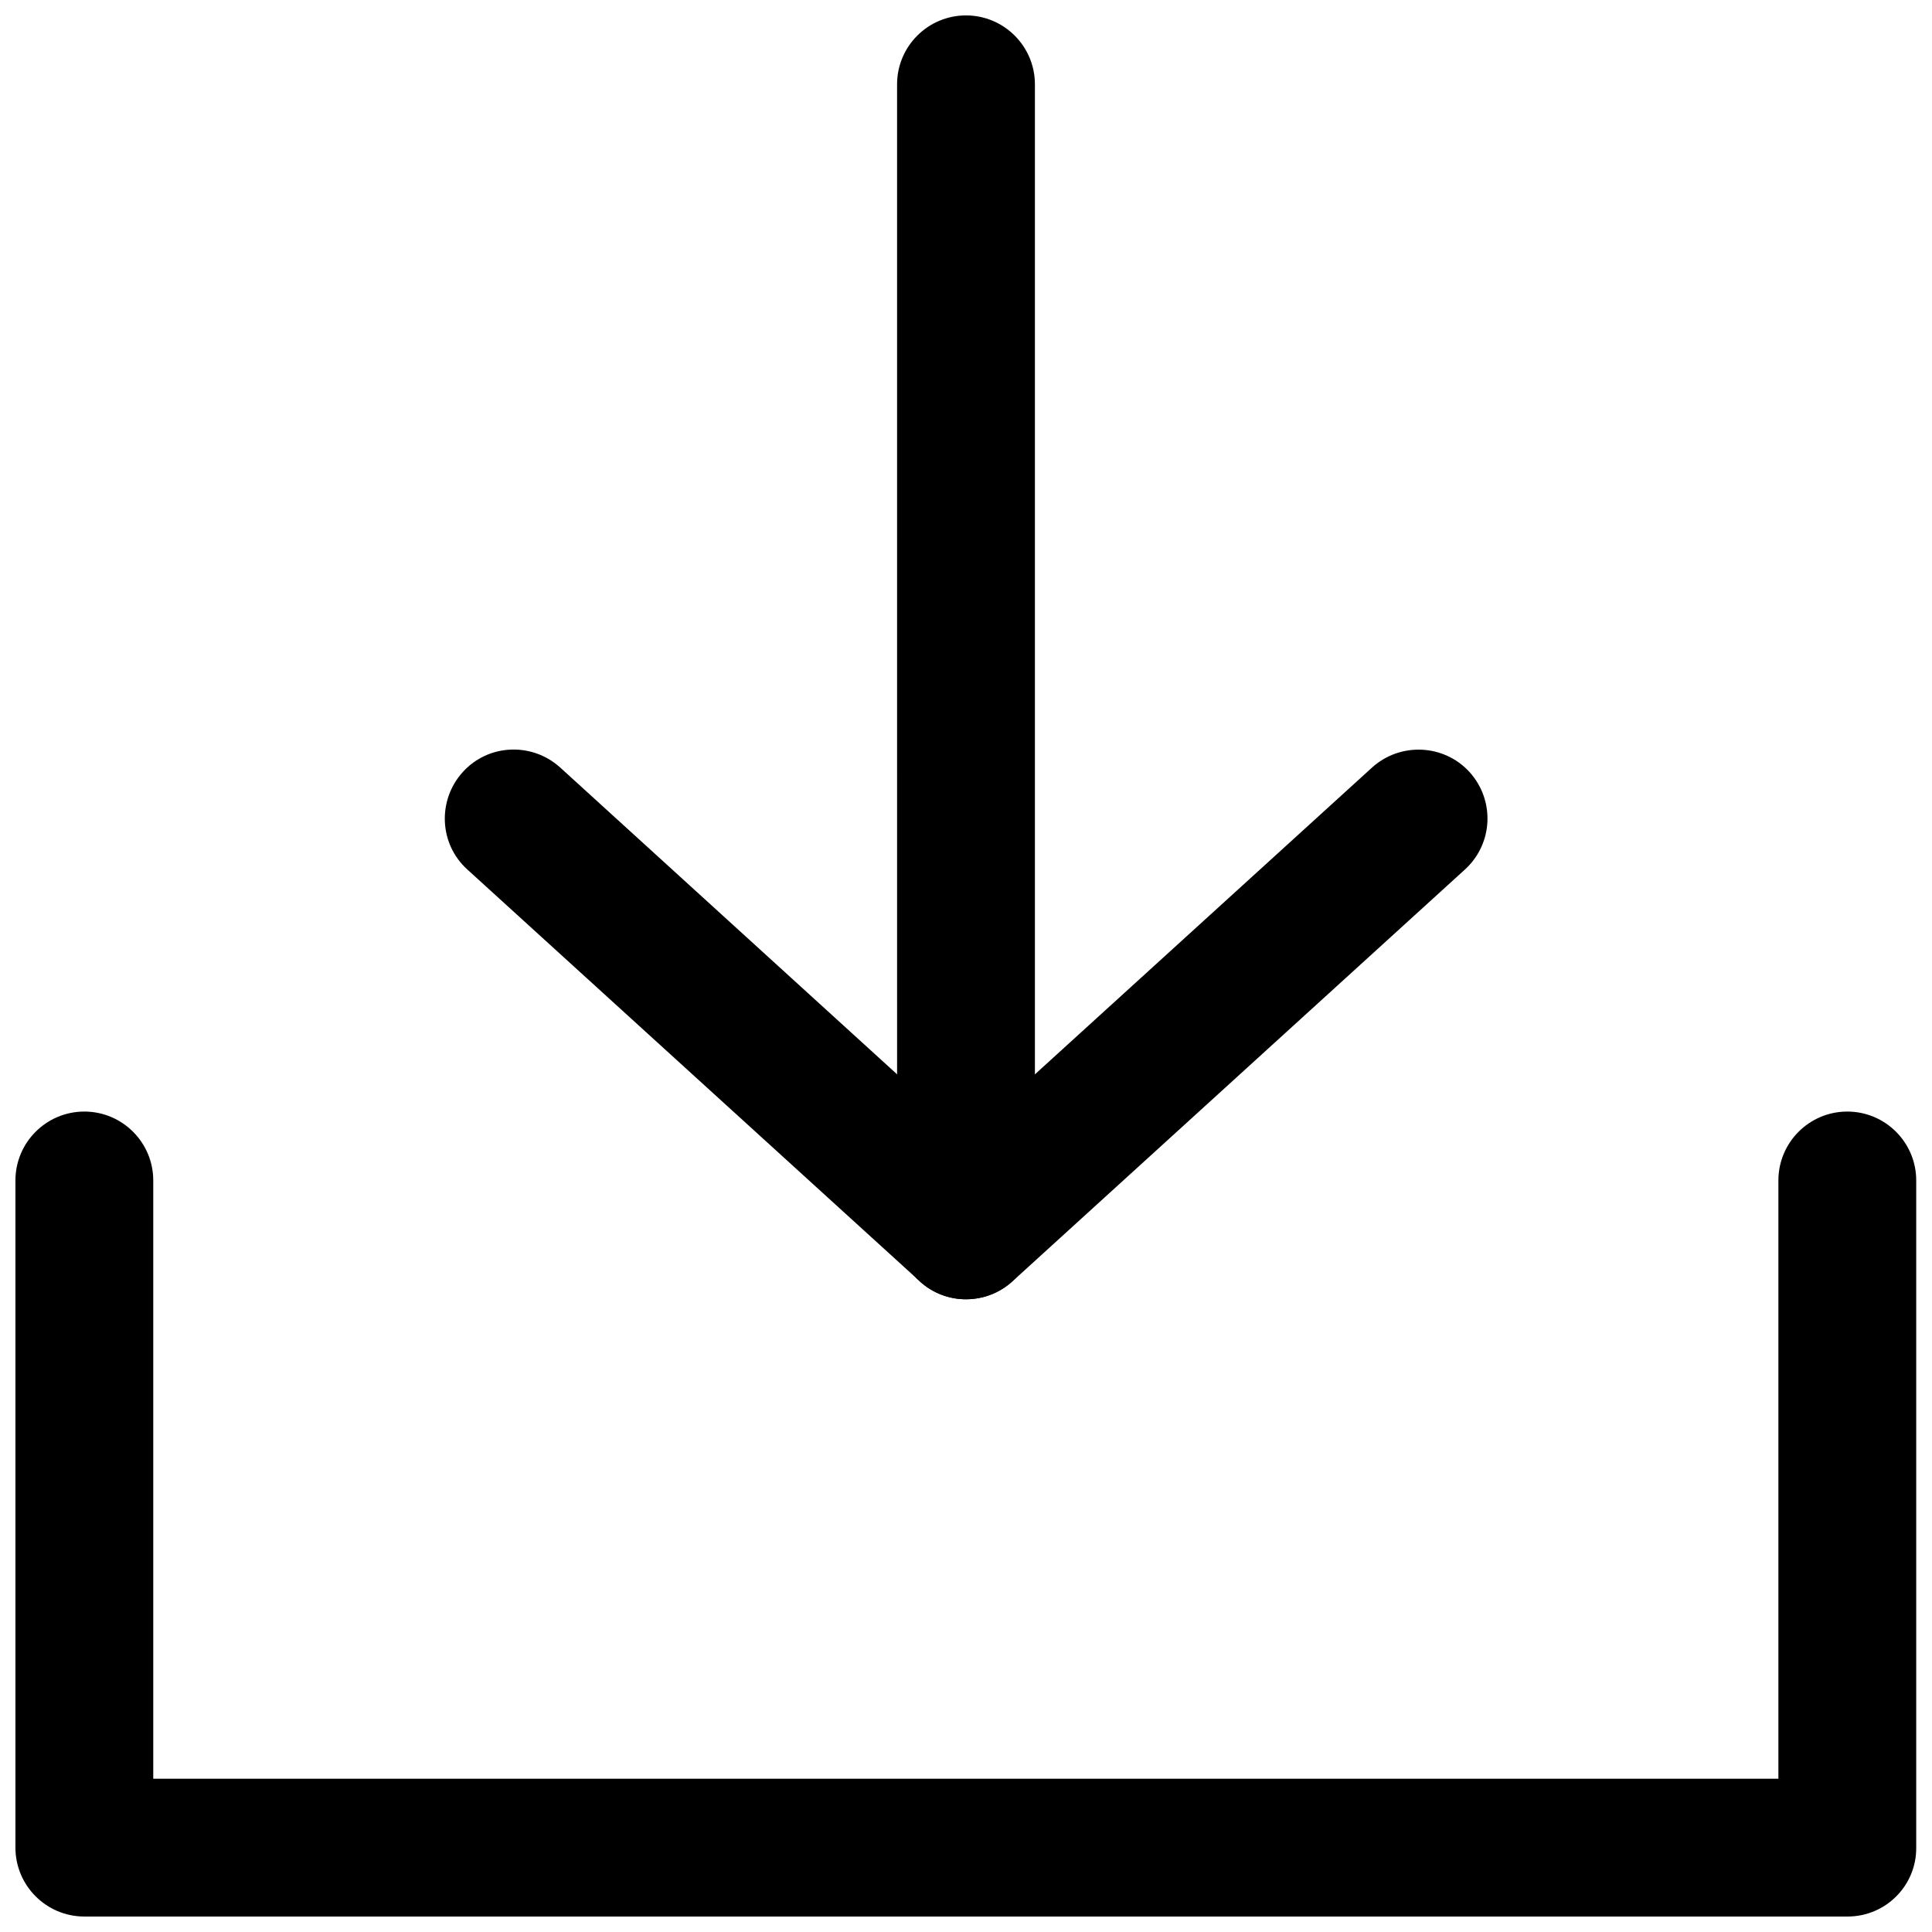
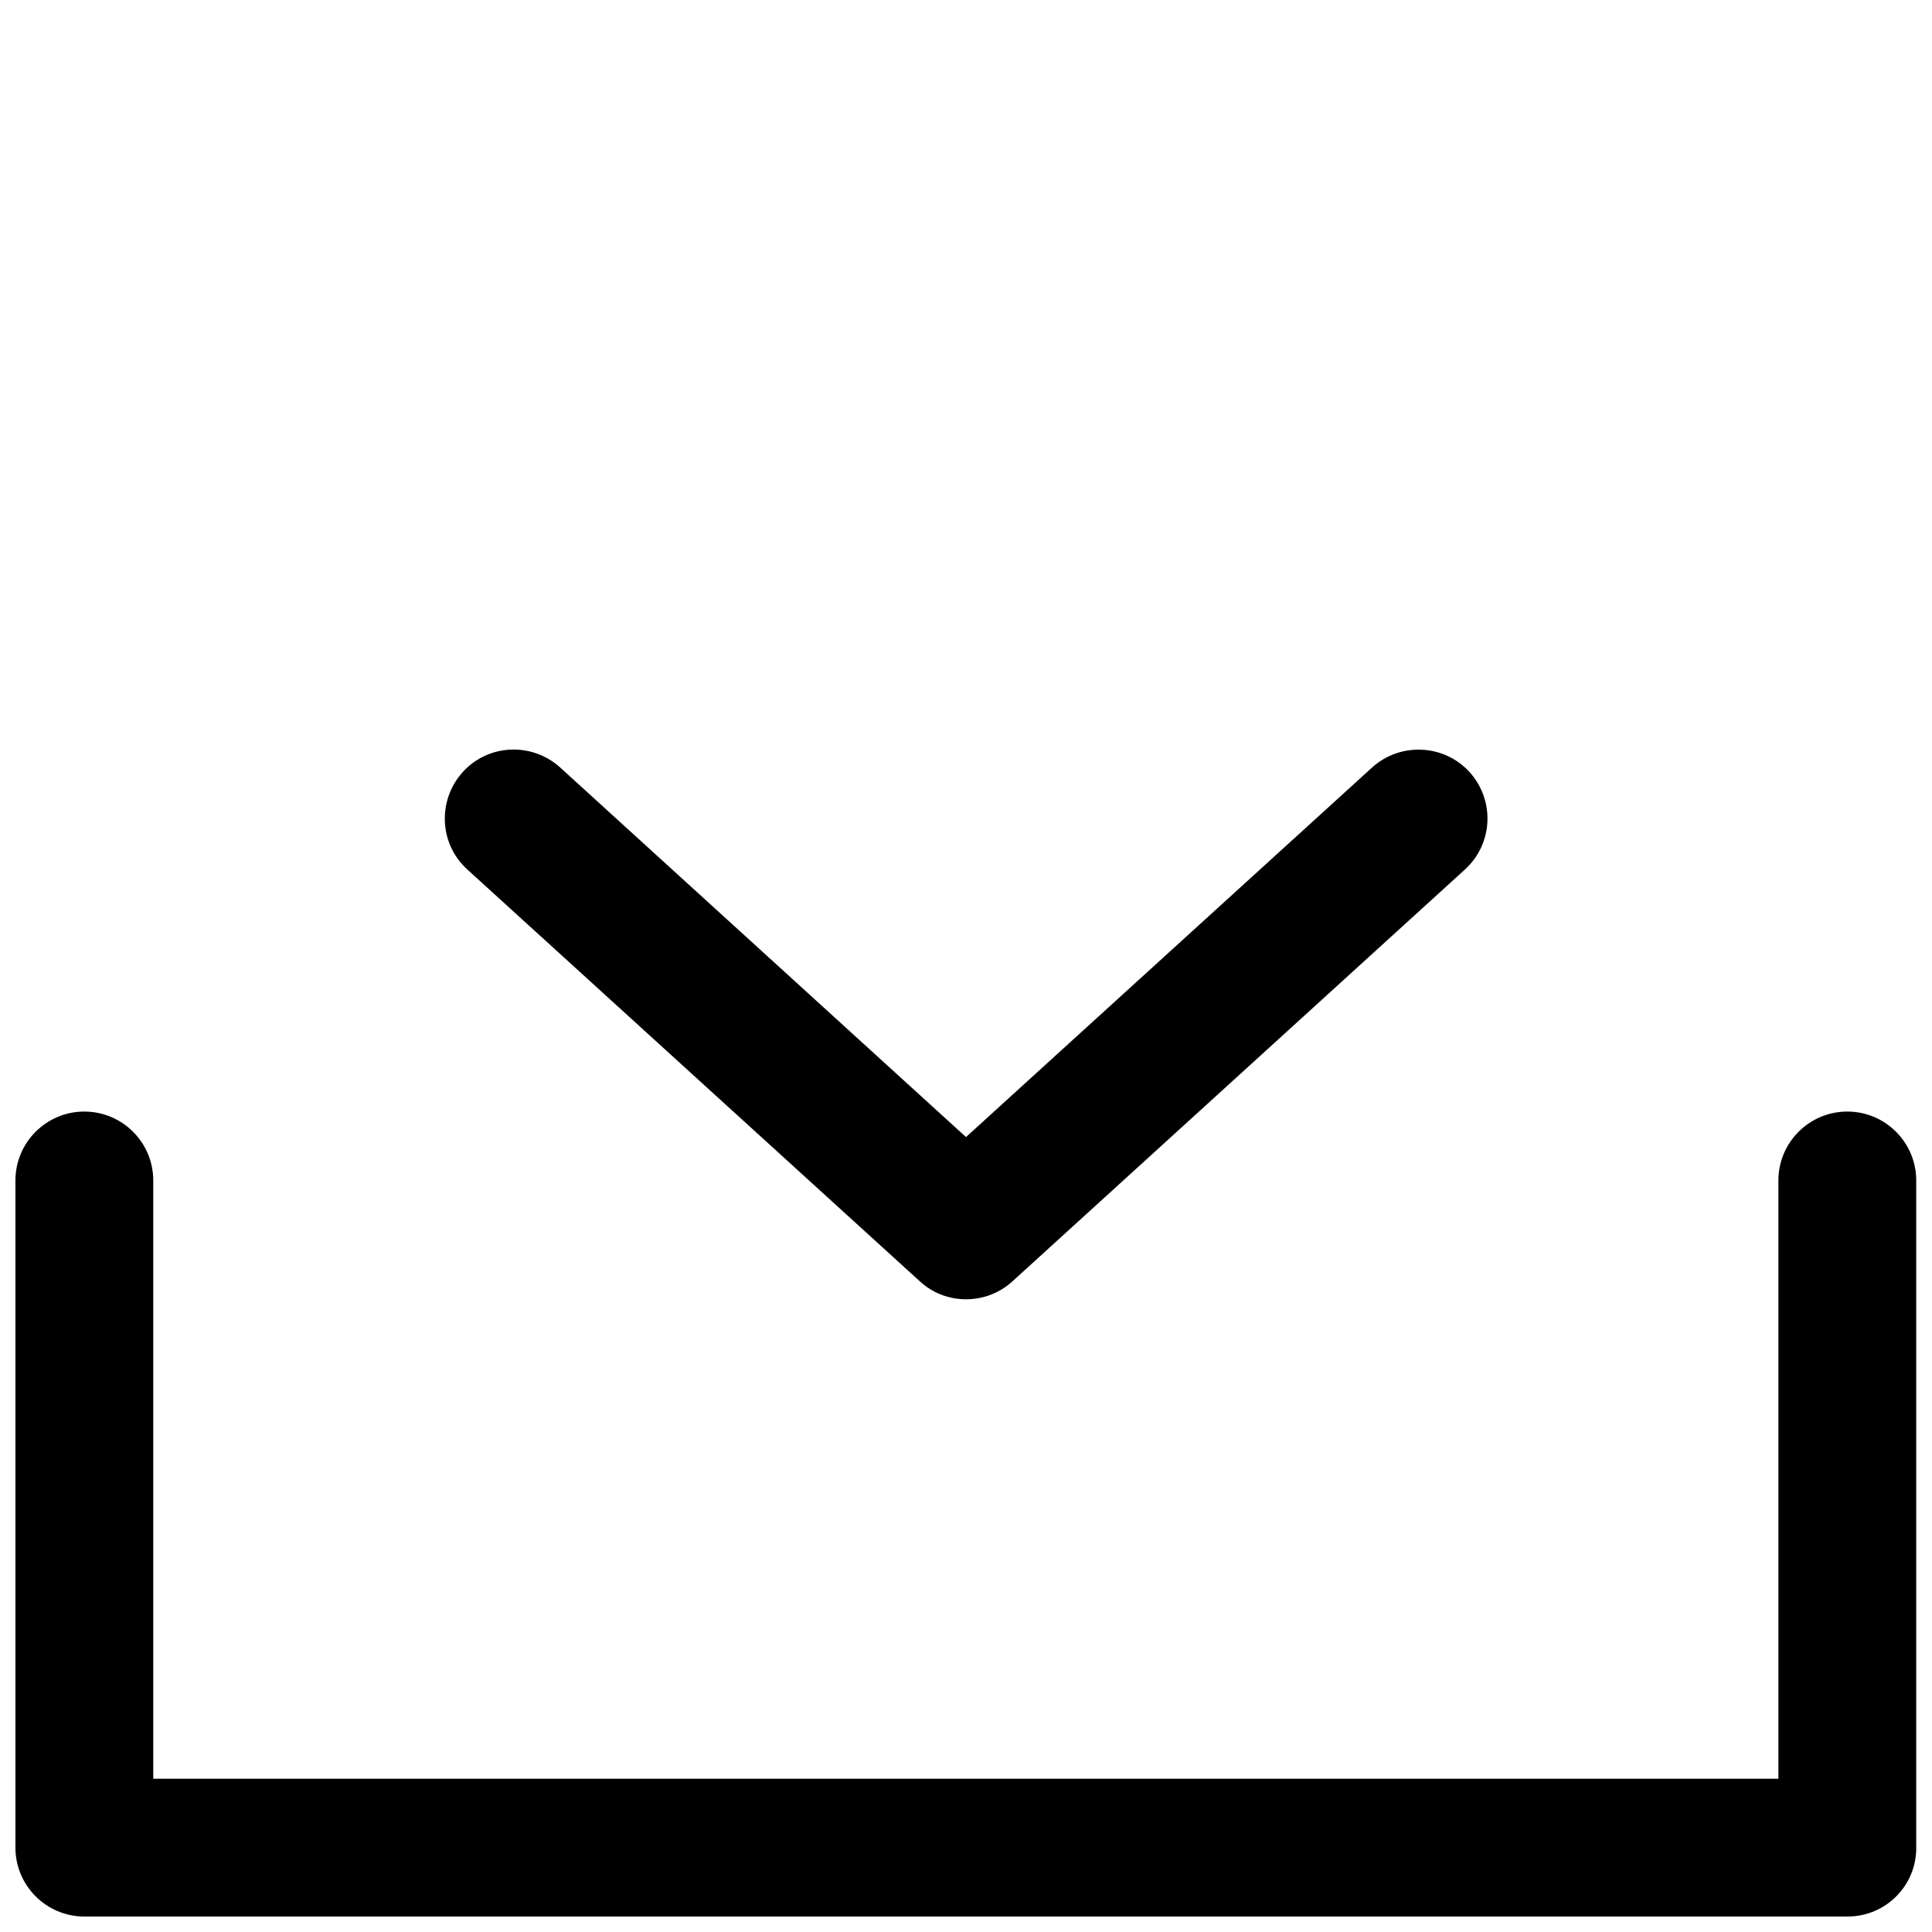
<svg xmlns="http://www.w3.org/2000/svg" width="800px" height="800px" version="1.1" viewBox="144 144 512 512">
  <defs>
    <clipPath id="b">
-       <path d="m381 148.09h38v340.91h-38z" />
-     </clipPath>
+       </clipPath>
    <clipPath id="a">
      <path d="m148.09 438h503.81v213.9h-503.81z" />
    </clipPath>
  </defs>
  <path d="m400 488.32c-4.41 0-8.816-1.574-12.281-4.801l-119.89-109.11c-7.477-6.769-7.949-18.344-1.18-25.82 6.769-7.477 18.344-7.949 25.82-1.18l107.53 97.926 107.61-97.93c7.477-6.769 19.051-6.219 25.82 1.18 6.769 7.477 6.297 18.973-1.18 25.82l-119.97 109.19c-3.461 3.152-7.871 4.727-12.277 4.727z" />
  <g clip-path="url(#b)">
-     <path d="m400 488.32c-10.078 0-18.262-8.188-18.262-18.262l-0.004-303.71c0-10.074 8.188-18.262 18.266-18.262s18.262 8.188 18.262 18.262v303.7c0 10.078-8.188 18.266-18.262 18.266z" />
-   </g>
+     </g>
  <g clip-path="url(#a)">
    <path d="m633.64 651.9h-467.29c-10.074 0-18.262-8.188-18.262-18.262v-176.8c0-10.078 8.188-18.262 18.262-18.262 10.078 0 18.262 8.188 18.262 18.262v158.54h430.68v-158.54c0-10.078 8.188-18.262 18.262-18.262 10.078 0 18.262 8.188 18.262 18.262v176.8c0.082 10.074-8.105 18.262-18.18 18.262z" />
  </g>
</svg>